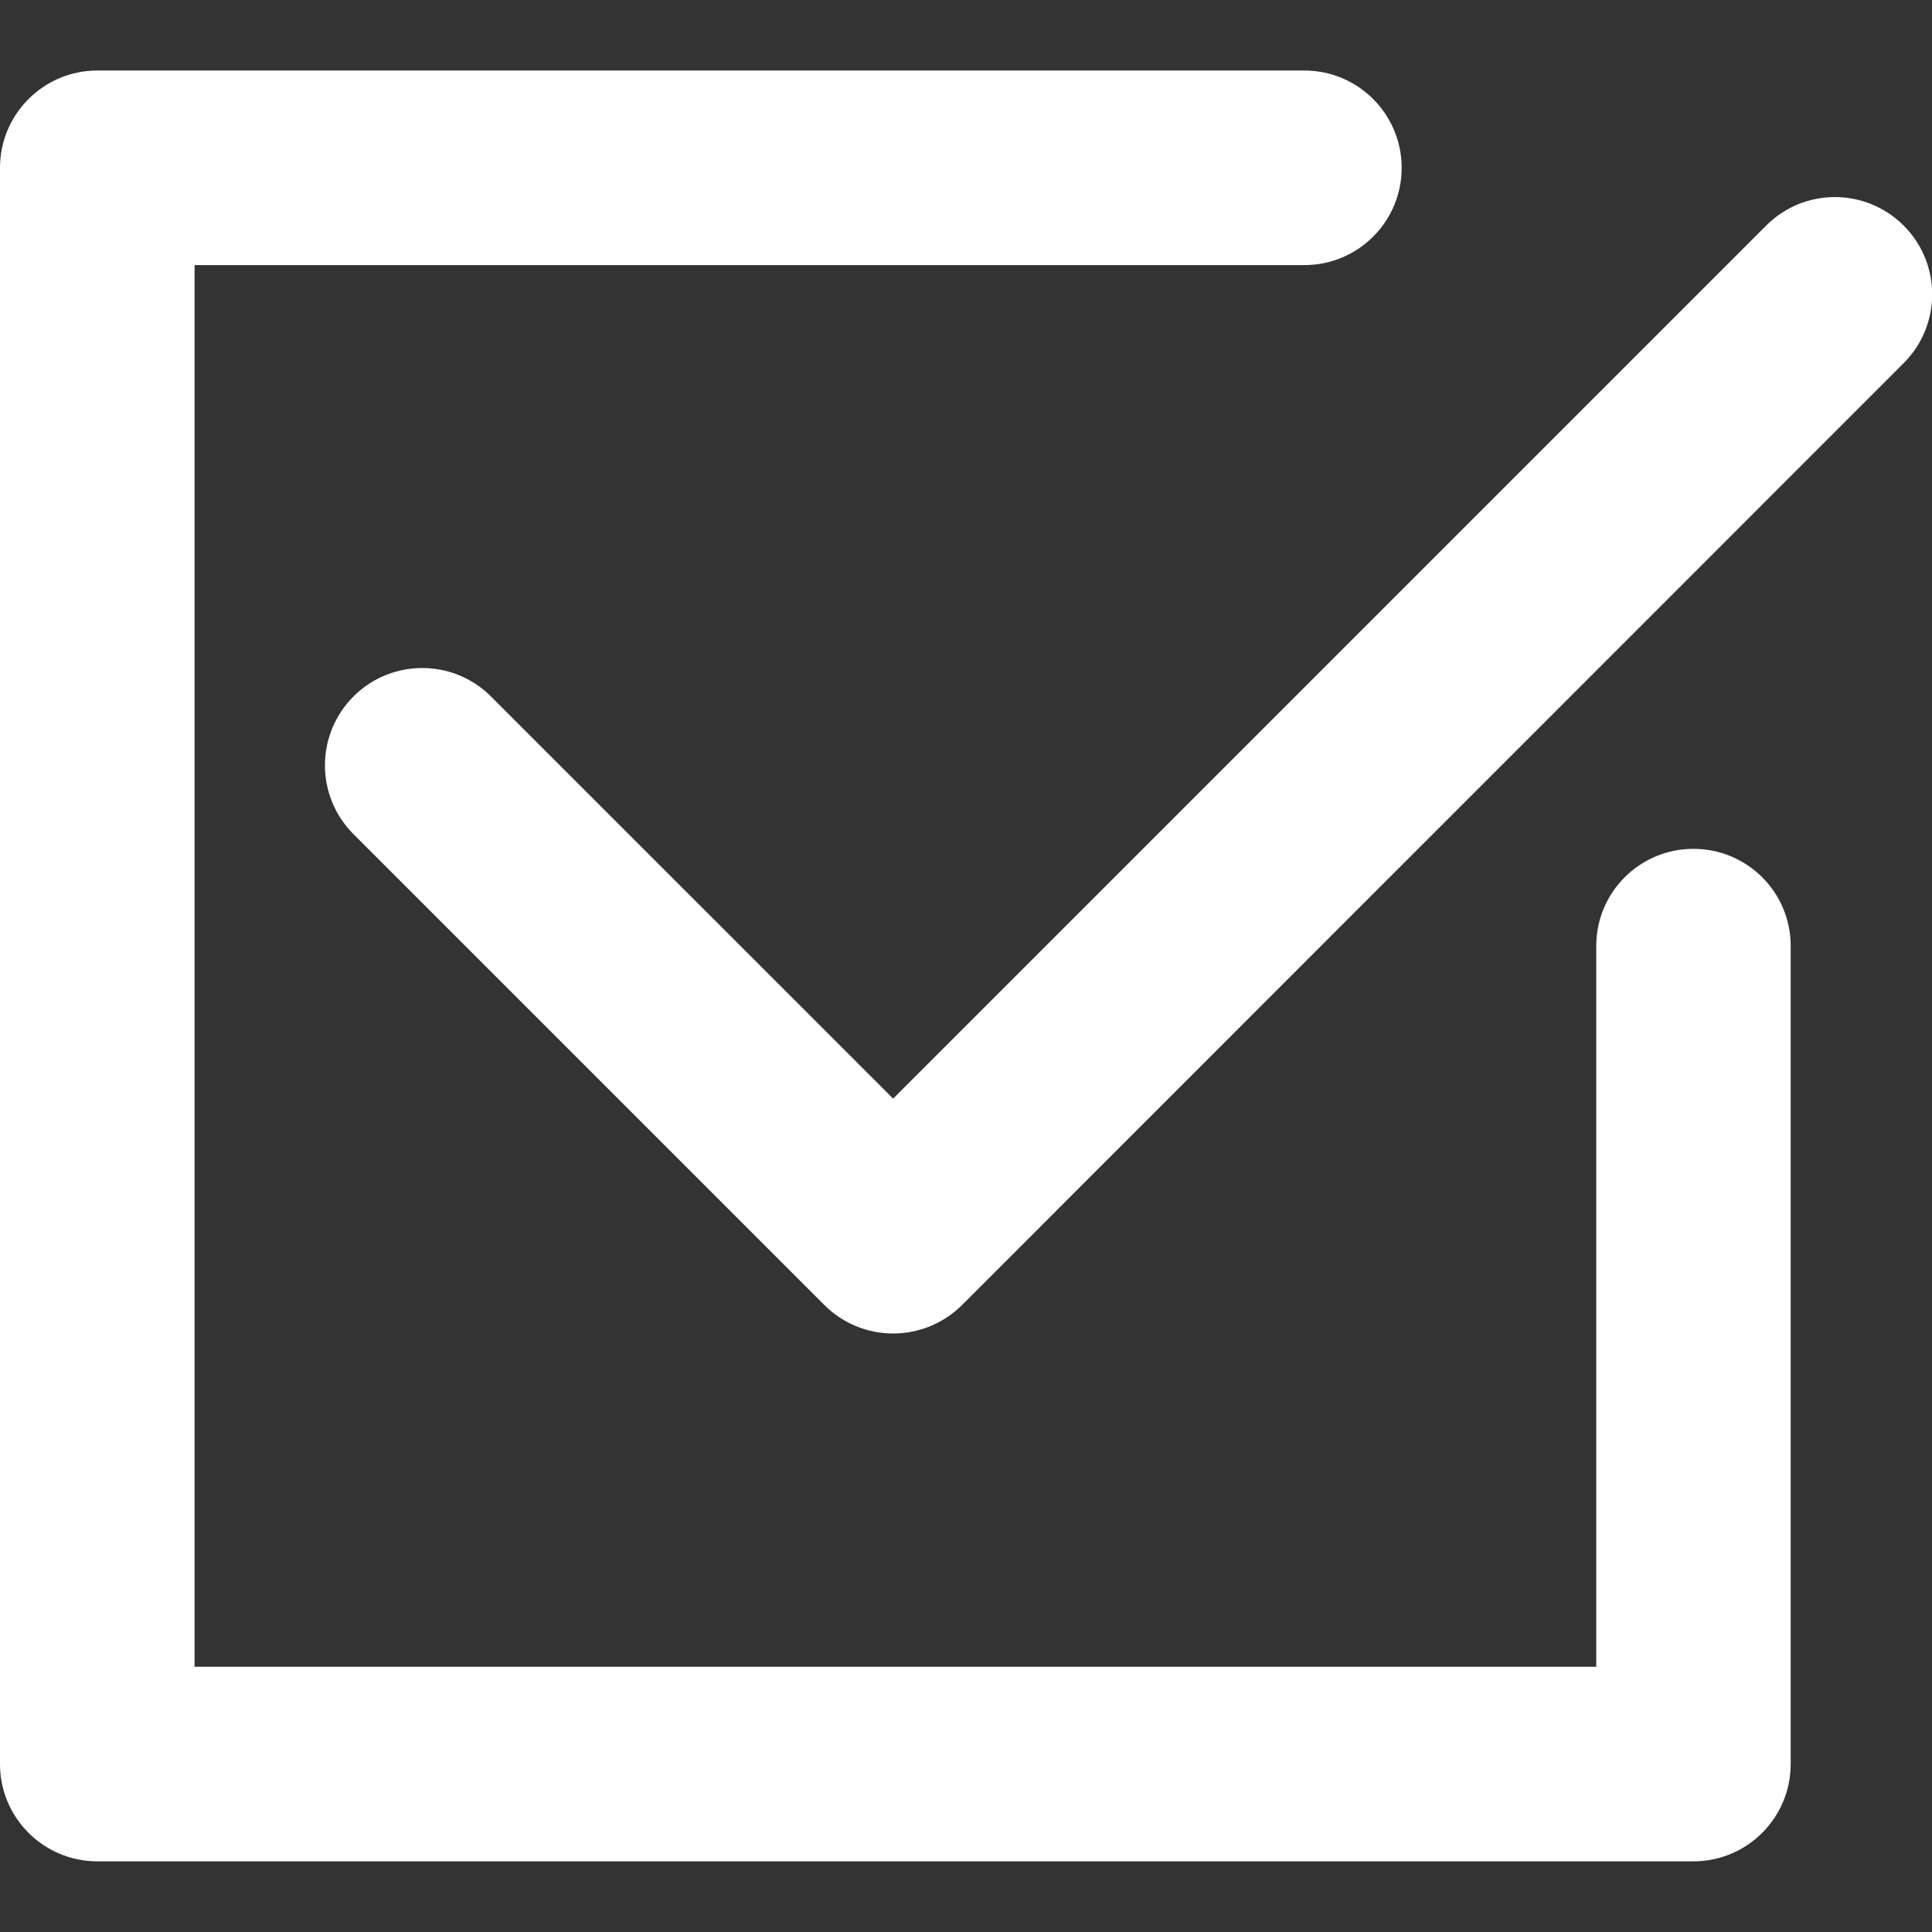
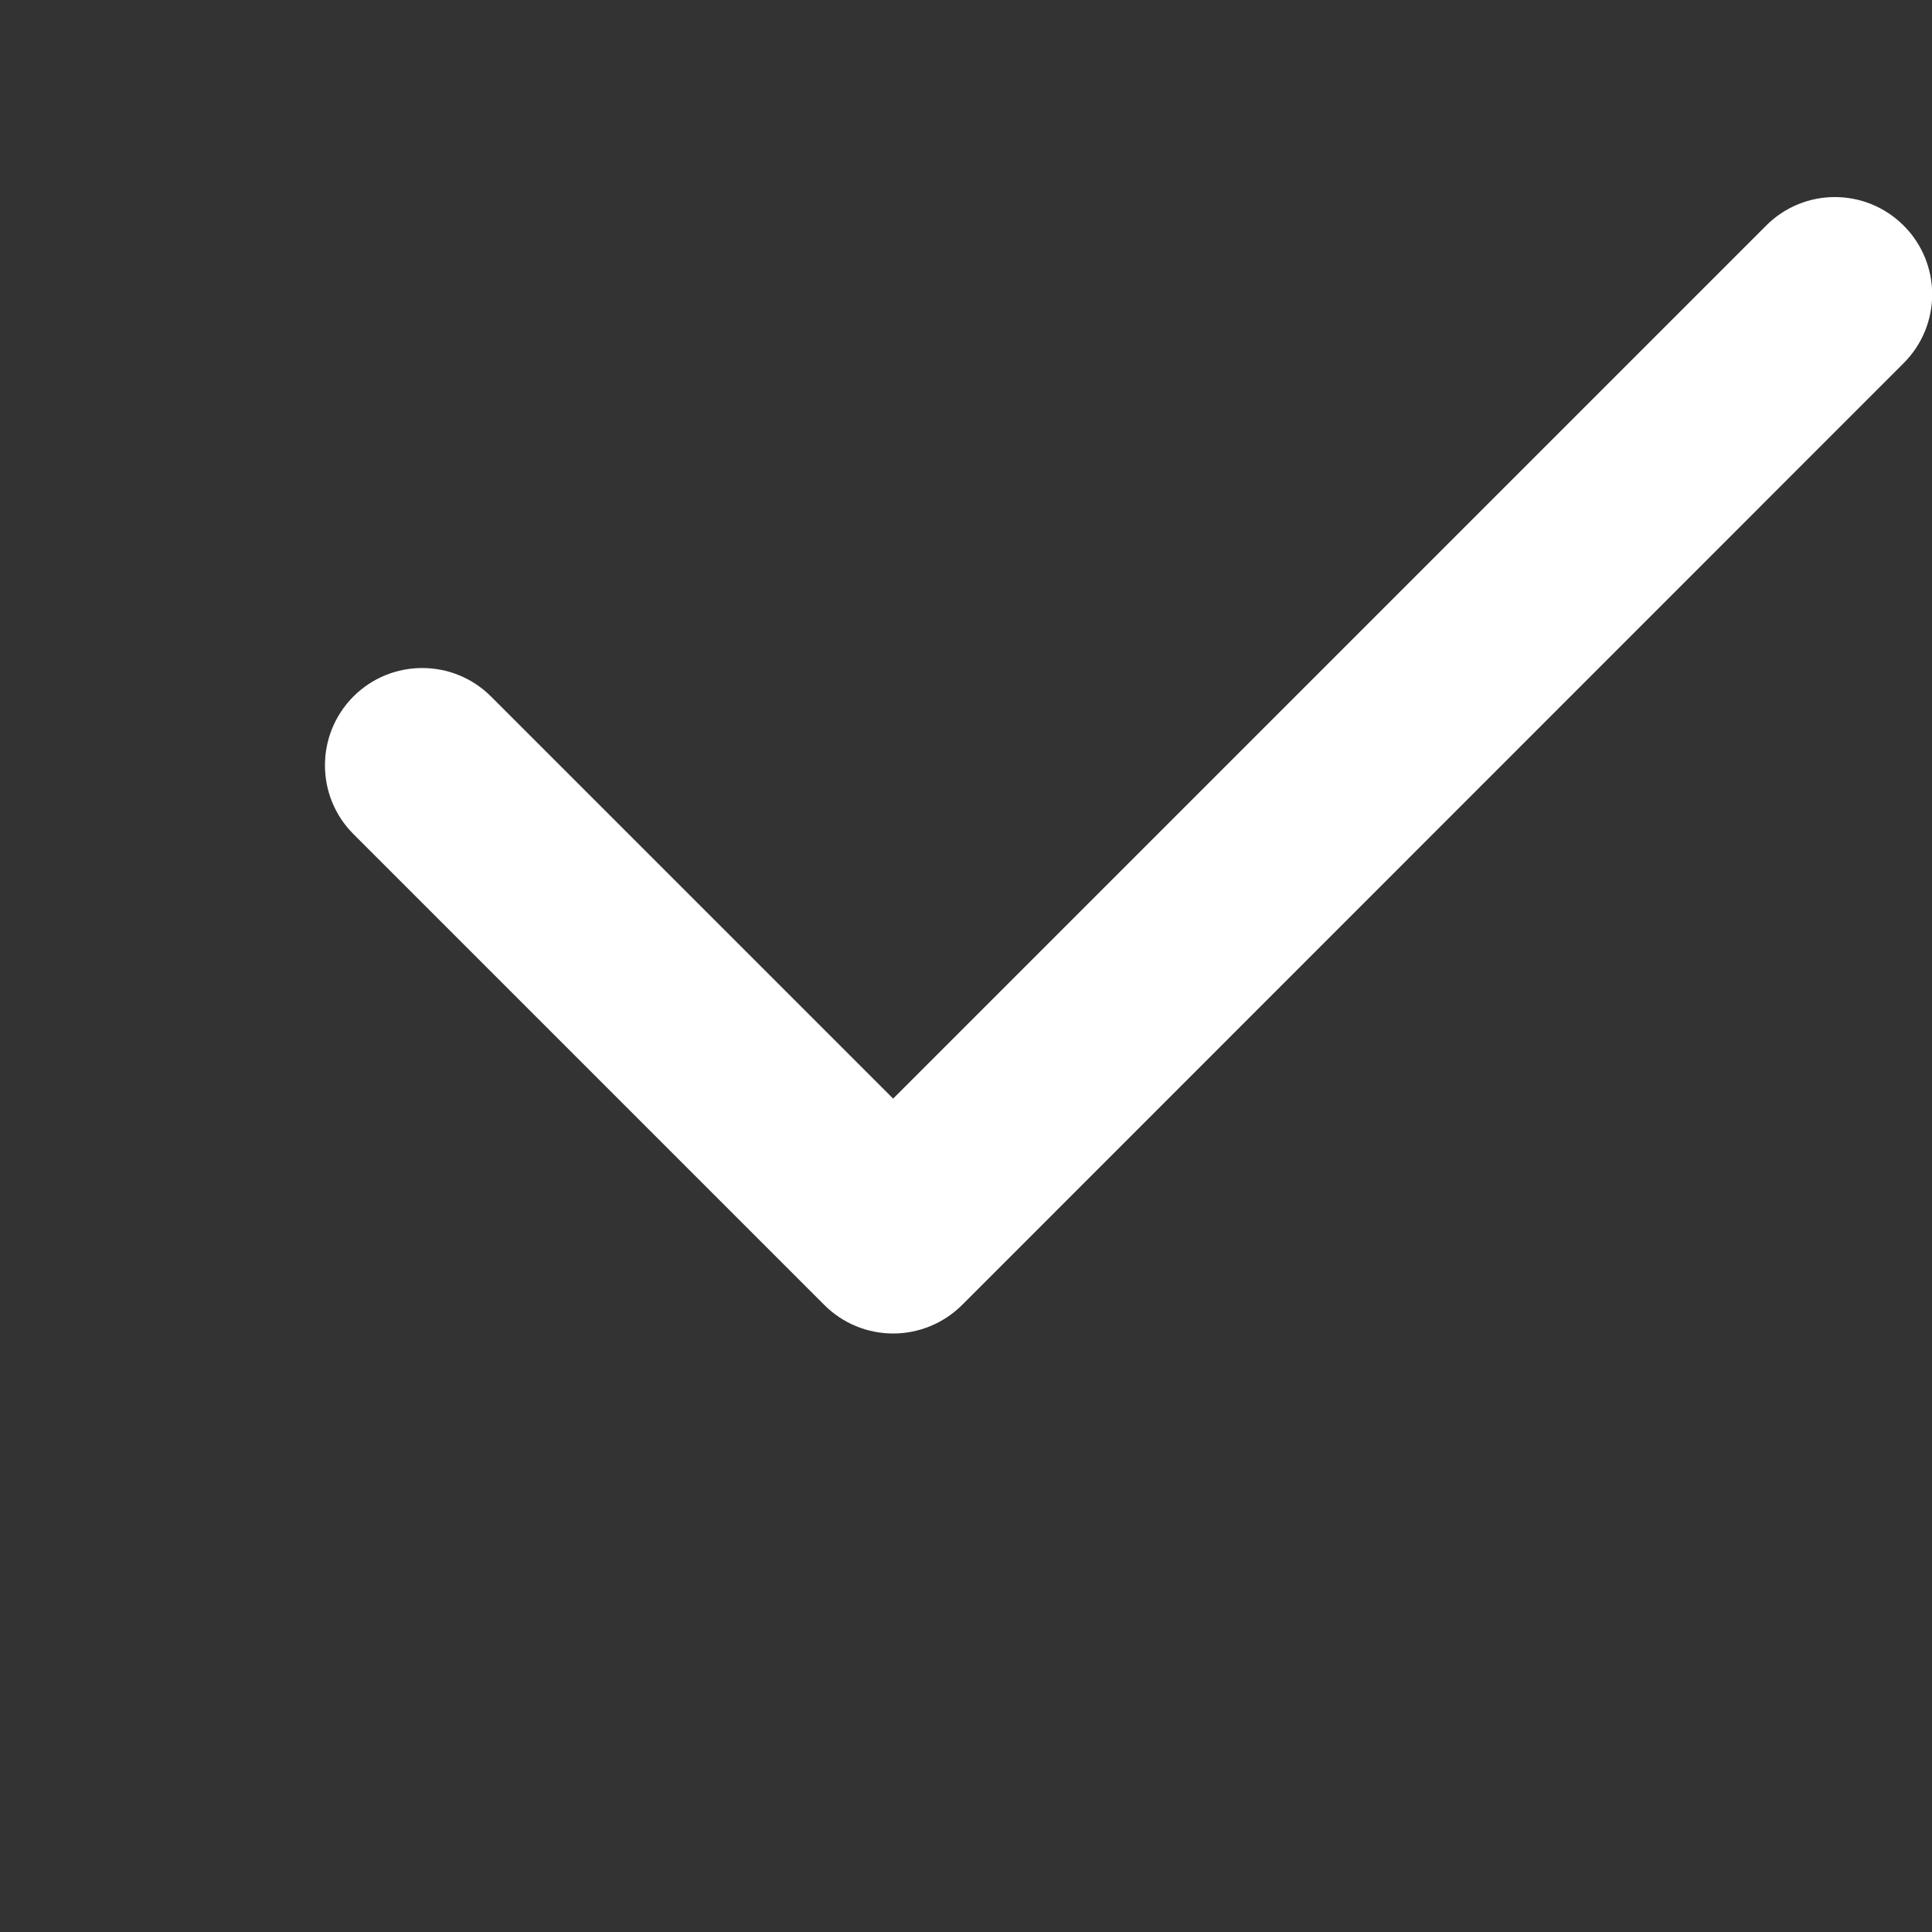
<svg xmlns="http://www.w3.org/2000/svg" width="14" height="14" viewBox="0 0 14 14" fill="none">
  <rect x="0" y="0" width="14" height="14" fill="#333333" stroke="none" />
  <g clip-path="url(#clip0_534_47300)">
    <path d="M13.795 1.635C13.519 1.359 13.073 1.359 12.798 1.635L6.472 7.961L3.558 5.047C3.283 4.772 2.836 4.772 2.561 5.047C2.286 5.323 2.286 5.769 2.561 6.044L5.974 9.457C6.106 9.589 6.285 9.663 6.472 9.663C6.659 9.663 6.838 9.589 6.971 9.457L13.795 2.631C14.07 2.356 14.07 1.91 13.795 1.635Z" fill="white" />
-     <path d="M12.271 6.151C11.882 6.151 11.567 6.466 11.567 6.855V12.078H1.41V1.921H9.452C9.841 1.921 10.157 1.606 10.157 1.216C10.157 0.827 9.841 0.511 9.452 0.511H0.705C0.316 0.511 0 0.827 0 1.216V12.783C0 13.172 0.316 13.488 0.705 13.488H12.271C12.661 13.488 12.976 13.172 12.976 12.783V6.855C12.976 6.466 12.661 6.151 12.271 6.151Z" fill="white" />
  </g>
  <defs>
    <clipPath id="clip0_534_47300">
      <rect width="14" height="14" fill="white" />
    </clipPath>
  </defs>
</svg>